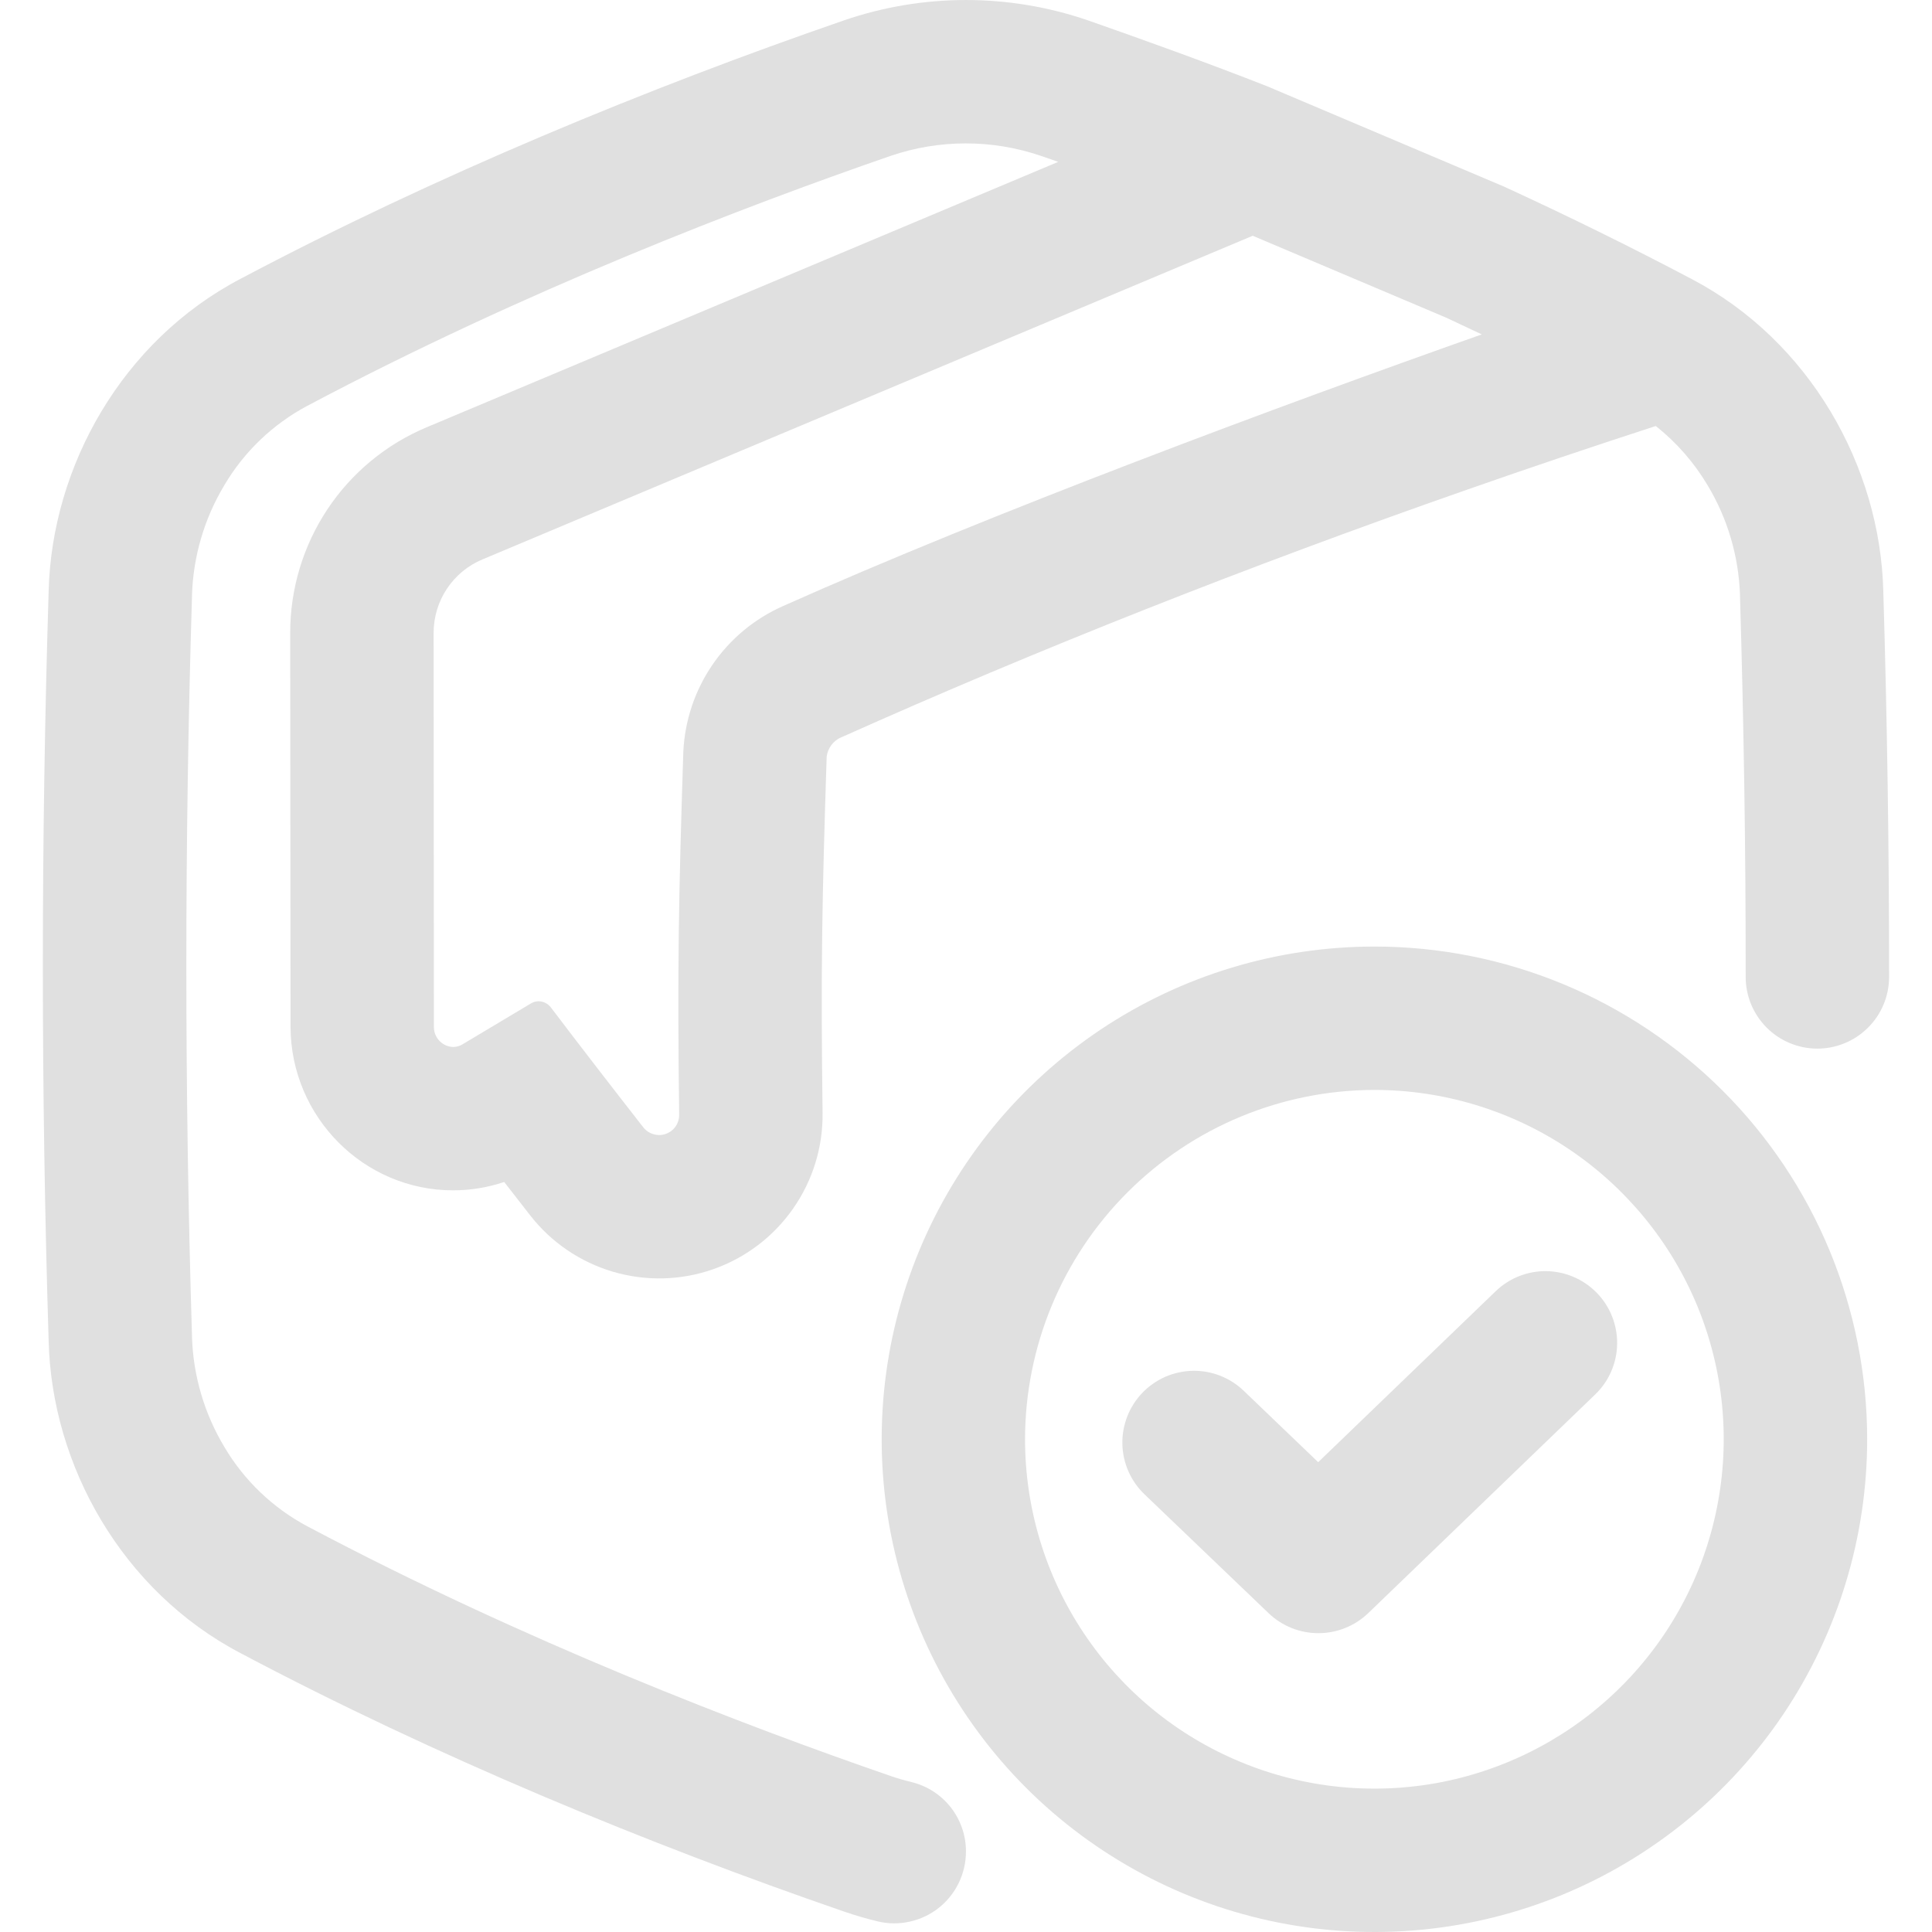
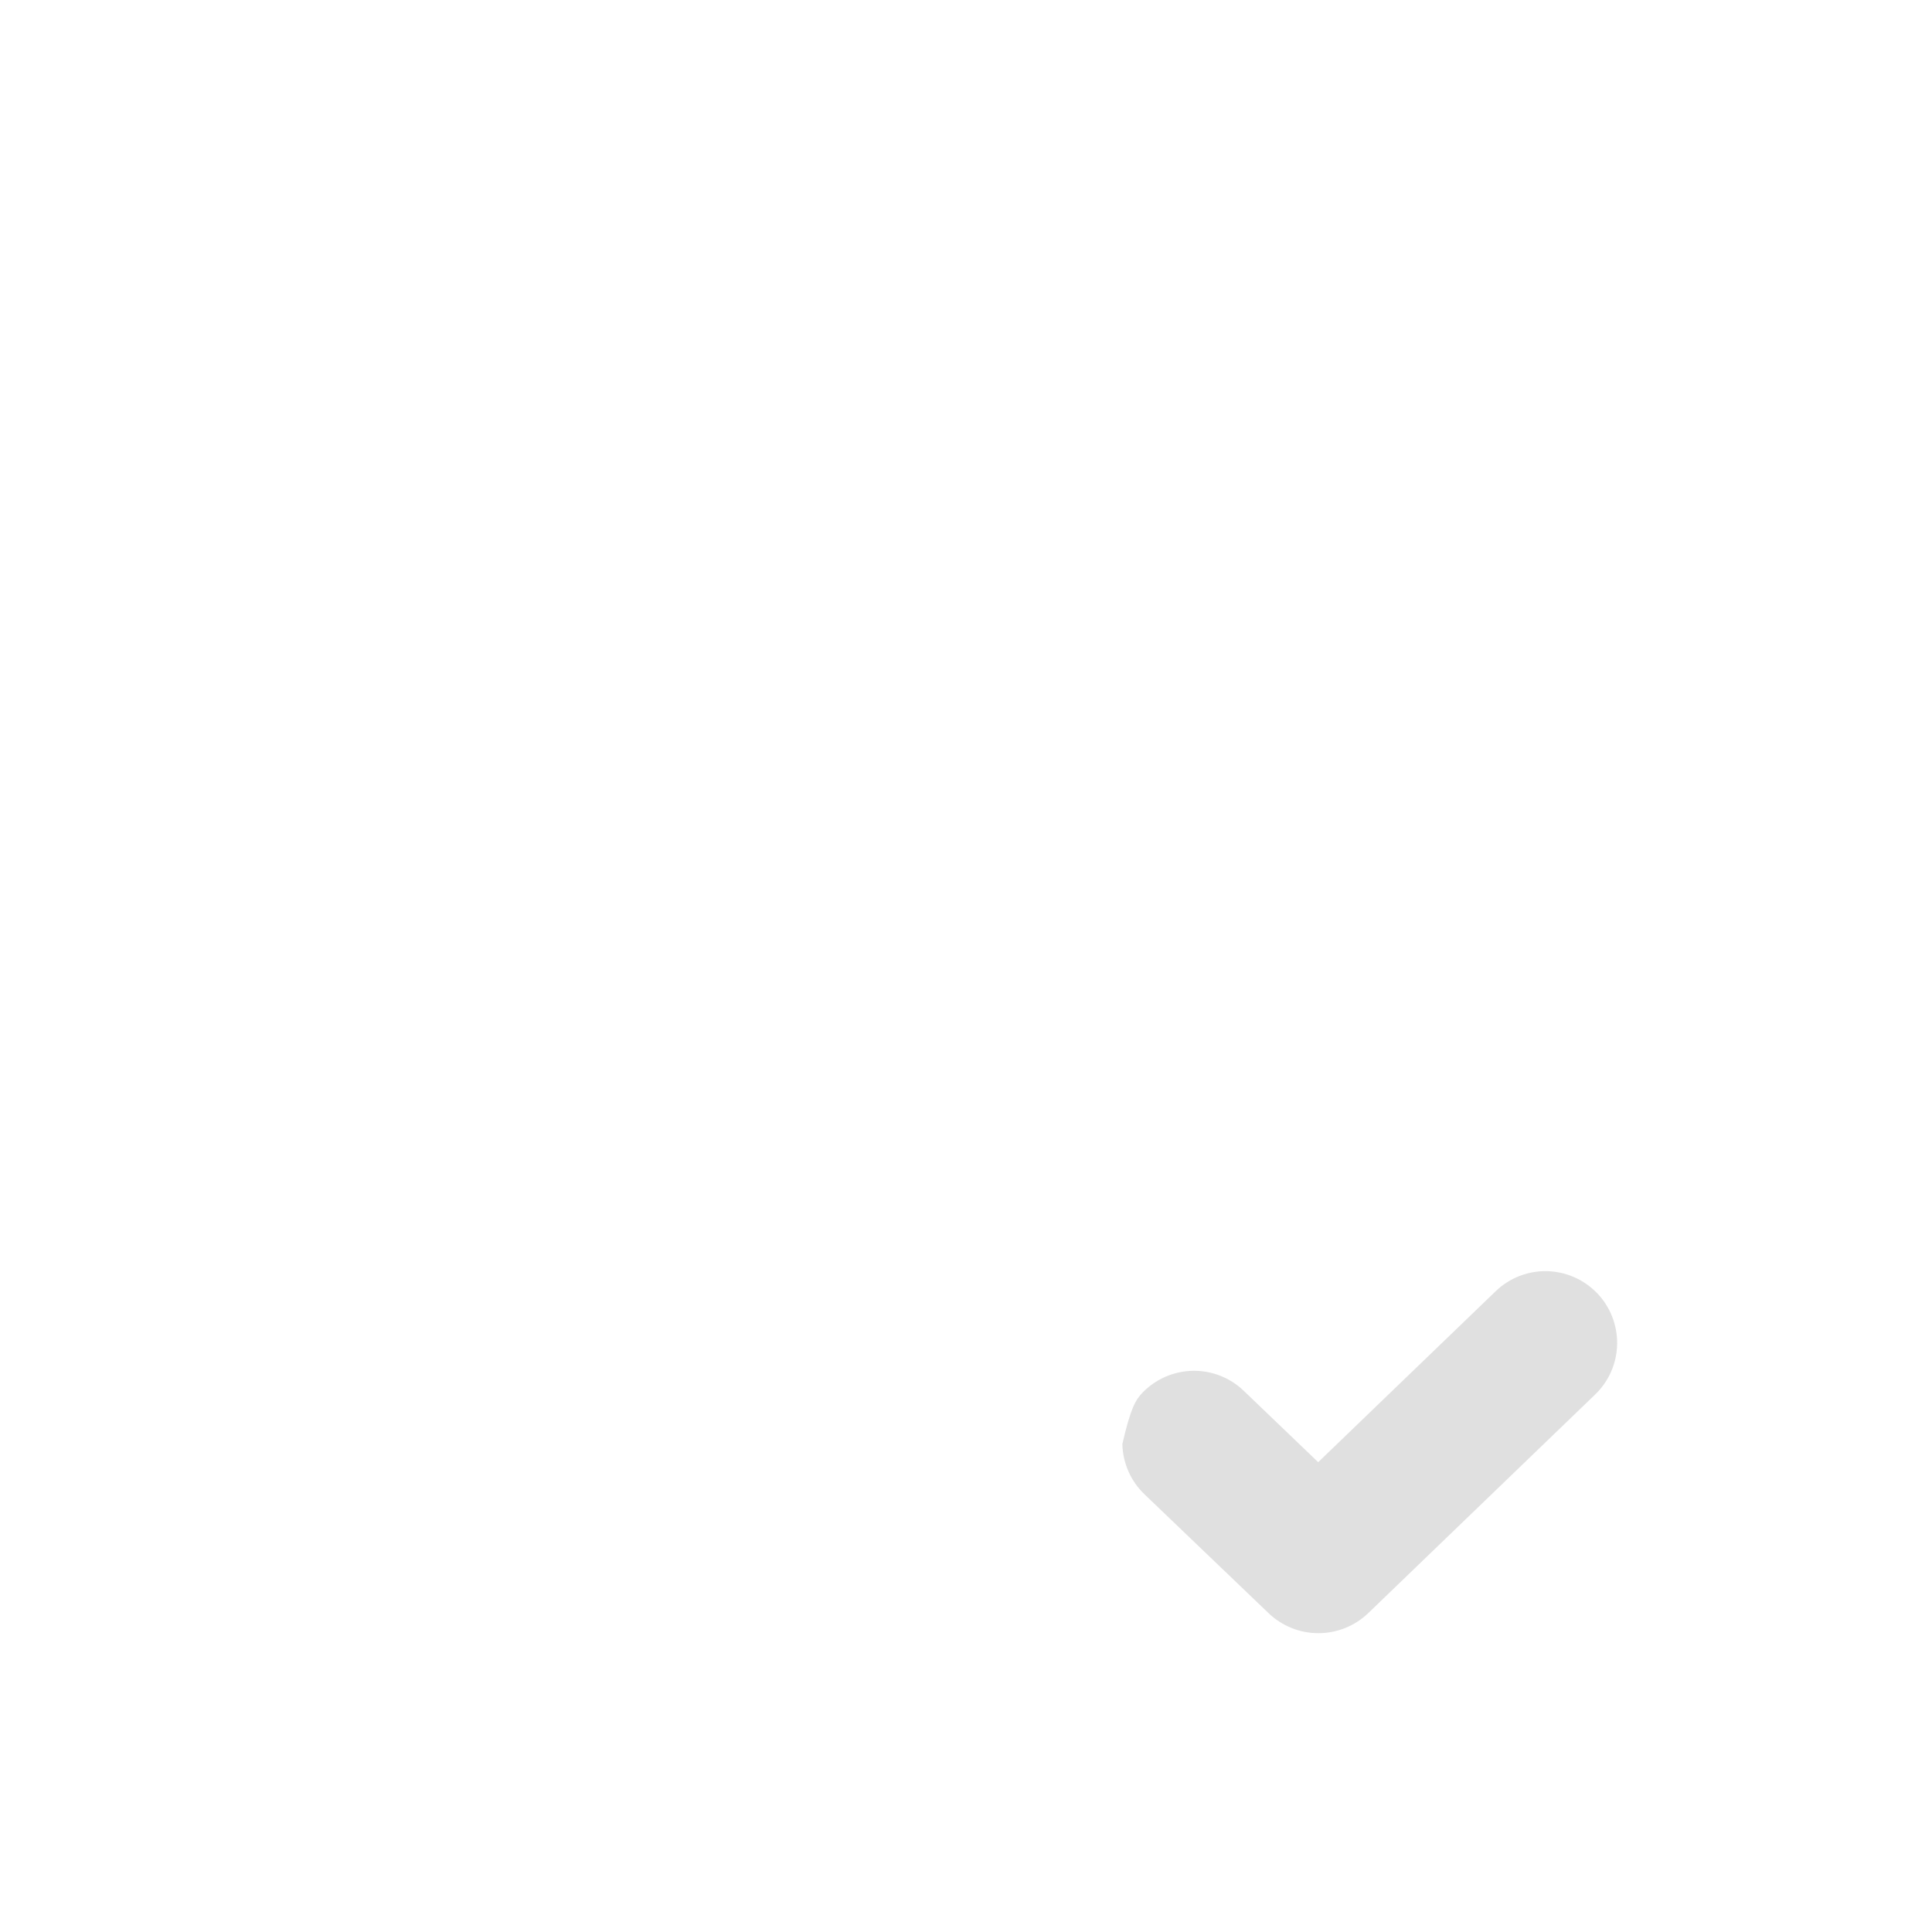
<svg xmlns="http://www.w3.org/2000/svg" width="34" height="34" viewBox="0 0 34 34" fill="none">
-   <path d="M24.187 19.181C25.403 19.181 26.591 19.542 27.602 20.217C28.613 20.893 29.401 21.853 29.867 22.976C30.332 24.1 30.454 25.336 30.216 26.528C29.979 27.721 29.394 28.816 28.534 29.676C27.674 30.536 26.578 31.121 25.386 31.359C24.193 31.596 22.957 31.474 21.834 31.008C20.71 30.543 19.75 29.755 19.075 28.744C18.399 27.733 18.039 26.544 18.039 25.328C18.041 23.698 18.689 22.136 19.842 20.983C20.994 19.831 22.557 19.183 24.187 19.181ZM24.187 16.658C22.472 16.658 20.795 17.166 19.369 18.119C17.944 19.072 16.832 20.427 16.176 22.011C15.52 23.596 15.348 25.339 15.683 27.021C16.018 28.703 16.844 30.248 18.056 31.461C19.269 32.673 20.814 33.499 22.497 33.834C24.178 34.168 25.922 33.996 27.506 33.34C29.091 32.683 30.445 31.572 31.398 30.146C32.35 28.72 32.859 27.043 32.859 25.328C32.859 24.189 32.634 23.062 32.199 22.01C31.763 20.958 31.124 20.002 30.319 19.197C29.513 18.392 28.557 17.753 27.505 17.317C26.453 16.882 25.326 16.657 24.187 16.658Z" fill="#E0E0E0" />
-   <path d="M23.199 28.741C22.874 28.741 22.561 28.615 22.326 28.39L20.14 26.296C19.899 26.065 19.759 25.747 19.752 25.412C19.748 25.247 19.778 25.082 19.838 24.927C19.898 24.773 19.988 24.632 20.103 24.512C20.217 24.393 20.355 24.297 20.506 24.23C20.658 24.164 20.821 24.128 20.987 24.124C21.322 24.117 21.645 24.243 21.887 24.475L23.198 25.732L26.322 22.723C26.441 22.608 26.582 22.518 26.736 22.457C26.891 22.397 27.055 22.367 27.221 22.37C27.387 22.374 27.55 22.409 27.702 22.476C27.854 22.542 27.991 22.638 28.106 22.757C28.221 22.876 28.311 23.017 28.372 23.172C28.432 23.326 28.462 23.491 28.459 23.656C28.456 23.822 28.42 23.985 28.354 24.137C28.287 24.289 28.192 24.426 28.072 24.541L24.074 28.393C23.838 28.617 23.524 28.742 23.199 28.741Z" fill="#E0E0E0" />
-   <path d="M26.077 5.885C22.554 7.128 17.43 9.034 13.78 10.666C13.277 10.888 12.847 11.246 12.537 11.7C12.227 12.154 12.05 12.685 12.025 13.235C11.944 15.758 11.919 17.034 11.952 19.609C11.954 19.657 11.946 19.704 11.929 19.748C11.912 19.793 11.886 19.833 11.854 19.867C11.82 19.901 11.781 19.928 11.737 19.947C11.694 19.965 11.647 19.975 11.599 19.975C11.544 19.974 11.489 19.961 11.439 19.936C11.39 19.911 11.347 19.875 11.314 19.83C10.761 19.123 10.221 18.423 9.695 17.73C9.669 17.696 9.637 17.669 9.599 17.65C9.561 17.631 9.52 17.621 9.478 17.62C9.431 17.621 9.385 17.634 9.345 17.658C8.934 17.902 8.531 18.143 8.135 18.381C8.087 18.41 8.032 18.425 7.976 18.425C7.886 18.423 7.801 18.386 7.738 18.322C7.674 18.258 7.638 18.172 7.636 18.082L7.631 11.137C7.631 10.861 7.712 10.591 7.865 10.361C8.018 10.131 8.235 9.951 8.49 9.845L22.046 4.149L25.454 5.592C25.661 5.689 25.869 5.787 26.077 5.885ZM16.999 32.586C17.001 32.305 16.907 32.032 16.735 31.81C16.562 31.588 16.32 31.431 16.047 31.363C15.921 31.333 15.796 31.297 15.672 31.254C13.1 30.367 9.23 28.886 5.412 26.862L5.404 26.858C4.8 26.535 4.296 26.053 3.948 25.463C3.597 24.879 3.401 24.215 3.379 23.534C3.379 23.528 3.379 23.523 3.379 23.517C3.246 19.193 3.246 14.809 3.379 10.485C3.379 10.479 3.379 10.474 3.379 10.468C3.401 9.787 3.597 9.123 3.948 8.539C4.296 7.949 4.8 7.467 5.404 7.144L5.412 7.14C9.234 5.113 13.101 3.632 15.671 2.744C16.53 2.45 17.462 2.45 18.321 2.744C18.422 2.779 18.52 2.811 18.622 2.849L7.512 7.518C6.798 7.816 6.189 8.32 5.761 8.964C5.334 9.609 5.106 10.365 5.107 11.139L5.113 18.075C5.12 19.659 6.403 20.948 7.973 20.948C8.279 20.948 8.583 20.898 8.873 20.801C9.024 20.996 9.176 21.191 9.327 21.384C9.697 21.861 10.207 22.209 10.786 22.38C11.365 22.551 11.982 22.536 12.552 22.336C13.121 22.136 13.613 21.763 13.958 21.268C14.304 20.773 14.485 20.183 14.476 19.579C14.443 17.039 14.467 15.814 14.548 13.318C14.557 13.243 14.586 13.171 14.632 13.11C14.677 13.05 14.738 13.002 14.809 12.973H14.812C18.243 11.437 21.946 9.971 25.819 8.617C26.912 8.234 28.028 7.858 29.139 7.497C29.504 7.786 29.813 8.14 30.051 8.54C30.402 9.124 30.598 9.788 30.621 10.469V10.485C30.687 12.711 30.723 14.952 30.721 17.192C30.721 17.526 30.853 17.845 31.088 18.082C31.323 18.318 31.642 18.452 31.975 18.454C32.141 18.455 32.306 18.423 32.46 18.36C32.614 18.297 32.754 18.204 32.872 18.087C32.99 17.97 33.084 17.831 33.148 17.677C33.212 17.523 33.245 17.359 33.245 17.192C33.245 14.931 33.211 12.669 33.143 10.408C33.09 8.208 31.848 6 29.768 4.909C28.698 4.344 27.591 3.8 26.471 3.285L22.295 1.516C21.233 1.1 20.176 0.719 19.145 0.358C17.754 -0.119 16.244 -0.119 14.854 0.358C11.413 1.545 7.655 3.094 4.232 4.907C2.151 5.998 0.911 8.206 0.856 10.406C0.72 14.802 0.72 19.198 0.856 23.594C0.909 25.793 2.151 28.001 4.232 29.092C7.655 30.905 11.413 32.455 14.856 33.641C15.052 33.708 15.249 33.766 15.449 33.814C15.634 33.858 15.826 33.859 16.012 33.817C16.198 33.776 16.372 33.693 16.521 33.575C16.67 33.457 16.79 33.307 16.873 33.135C16.956 32.964 16.999 32.776 16.999 32.586Z" fill="#E0E0E0" />
+   <path d="M23.199 28.741C22.874 28.741 22.561 28.615 22.326 28.39L20.14 26.296C19.899 26.065 19.759 25.747 19.752 25.412C19.898 24.773 19.988 24.632 20.103 24.512C20.217 24.393 20.355 24.297 20.506 24.23C20.658 24.164 20.821 24.128 20.987 24.124C21.322 24.117 21.645 24.243 21.887 24.475L23.198 25.732L26.322 22.723C26.441 22.608 26.582 22.518 26.736 22.457C26.891 22.397 27.055 22.367 27.221 22.37C27.387 22.374 27.55 22.409 27.702 22.476C27.854 22.542 27.991 22.638 28.106 22.757C28.221 22.876 28.311 23.017 28.372 23.172C28.432 23.326 28.462 23.491 28.459 23.656C28.456 23.822 28.42 23.985 28.354 24.137C28.287 24.289 28.192 24.426 28.072 24.541L24.074 28.393C23.838 28.617 23.524 28.742 23.199 28.741Z" fill="#E0E0E0" />
</svg>